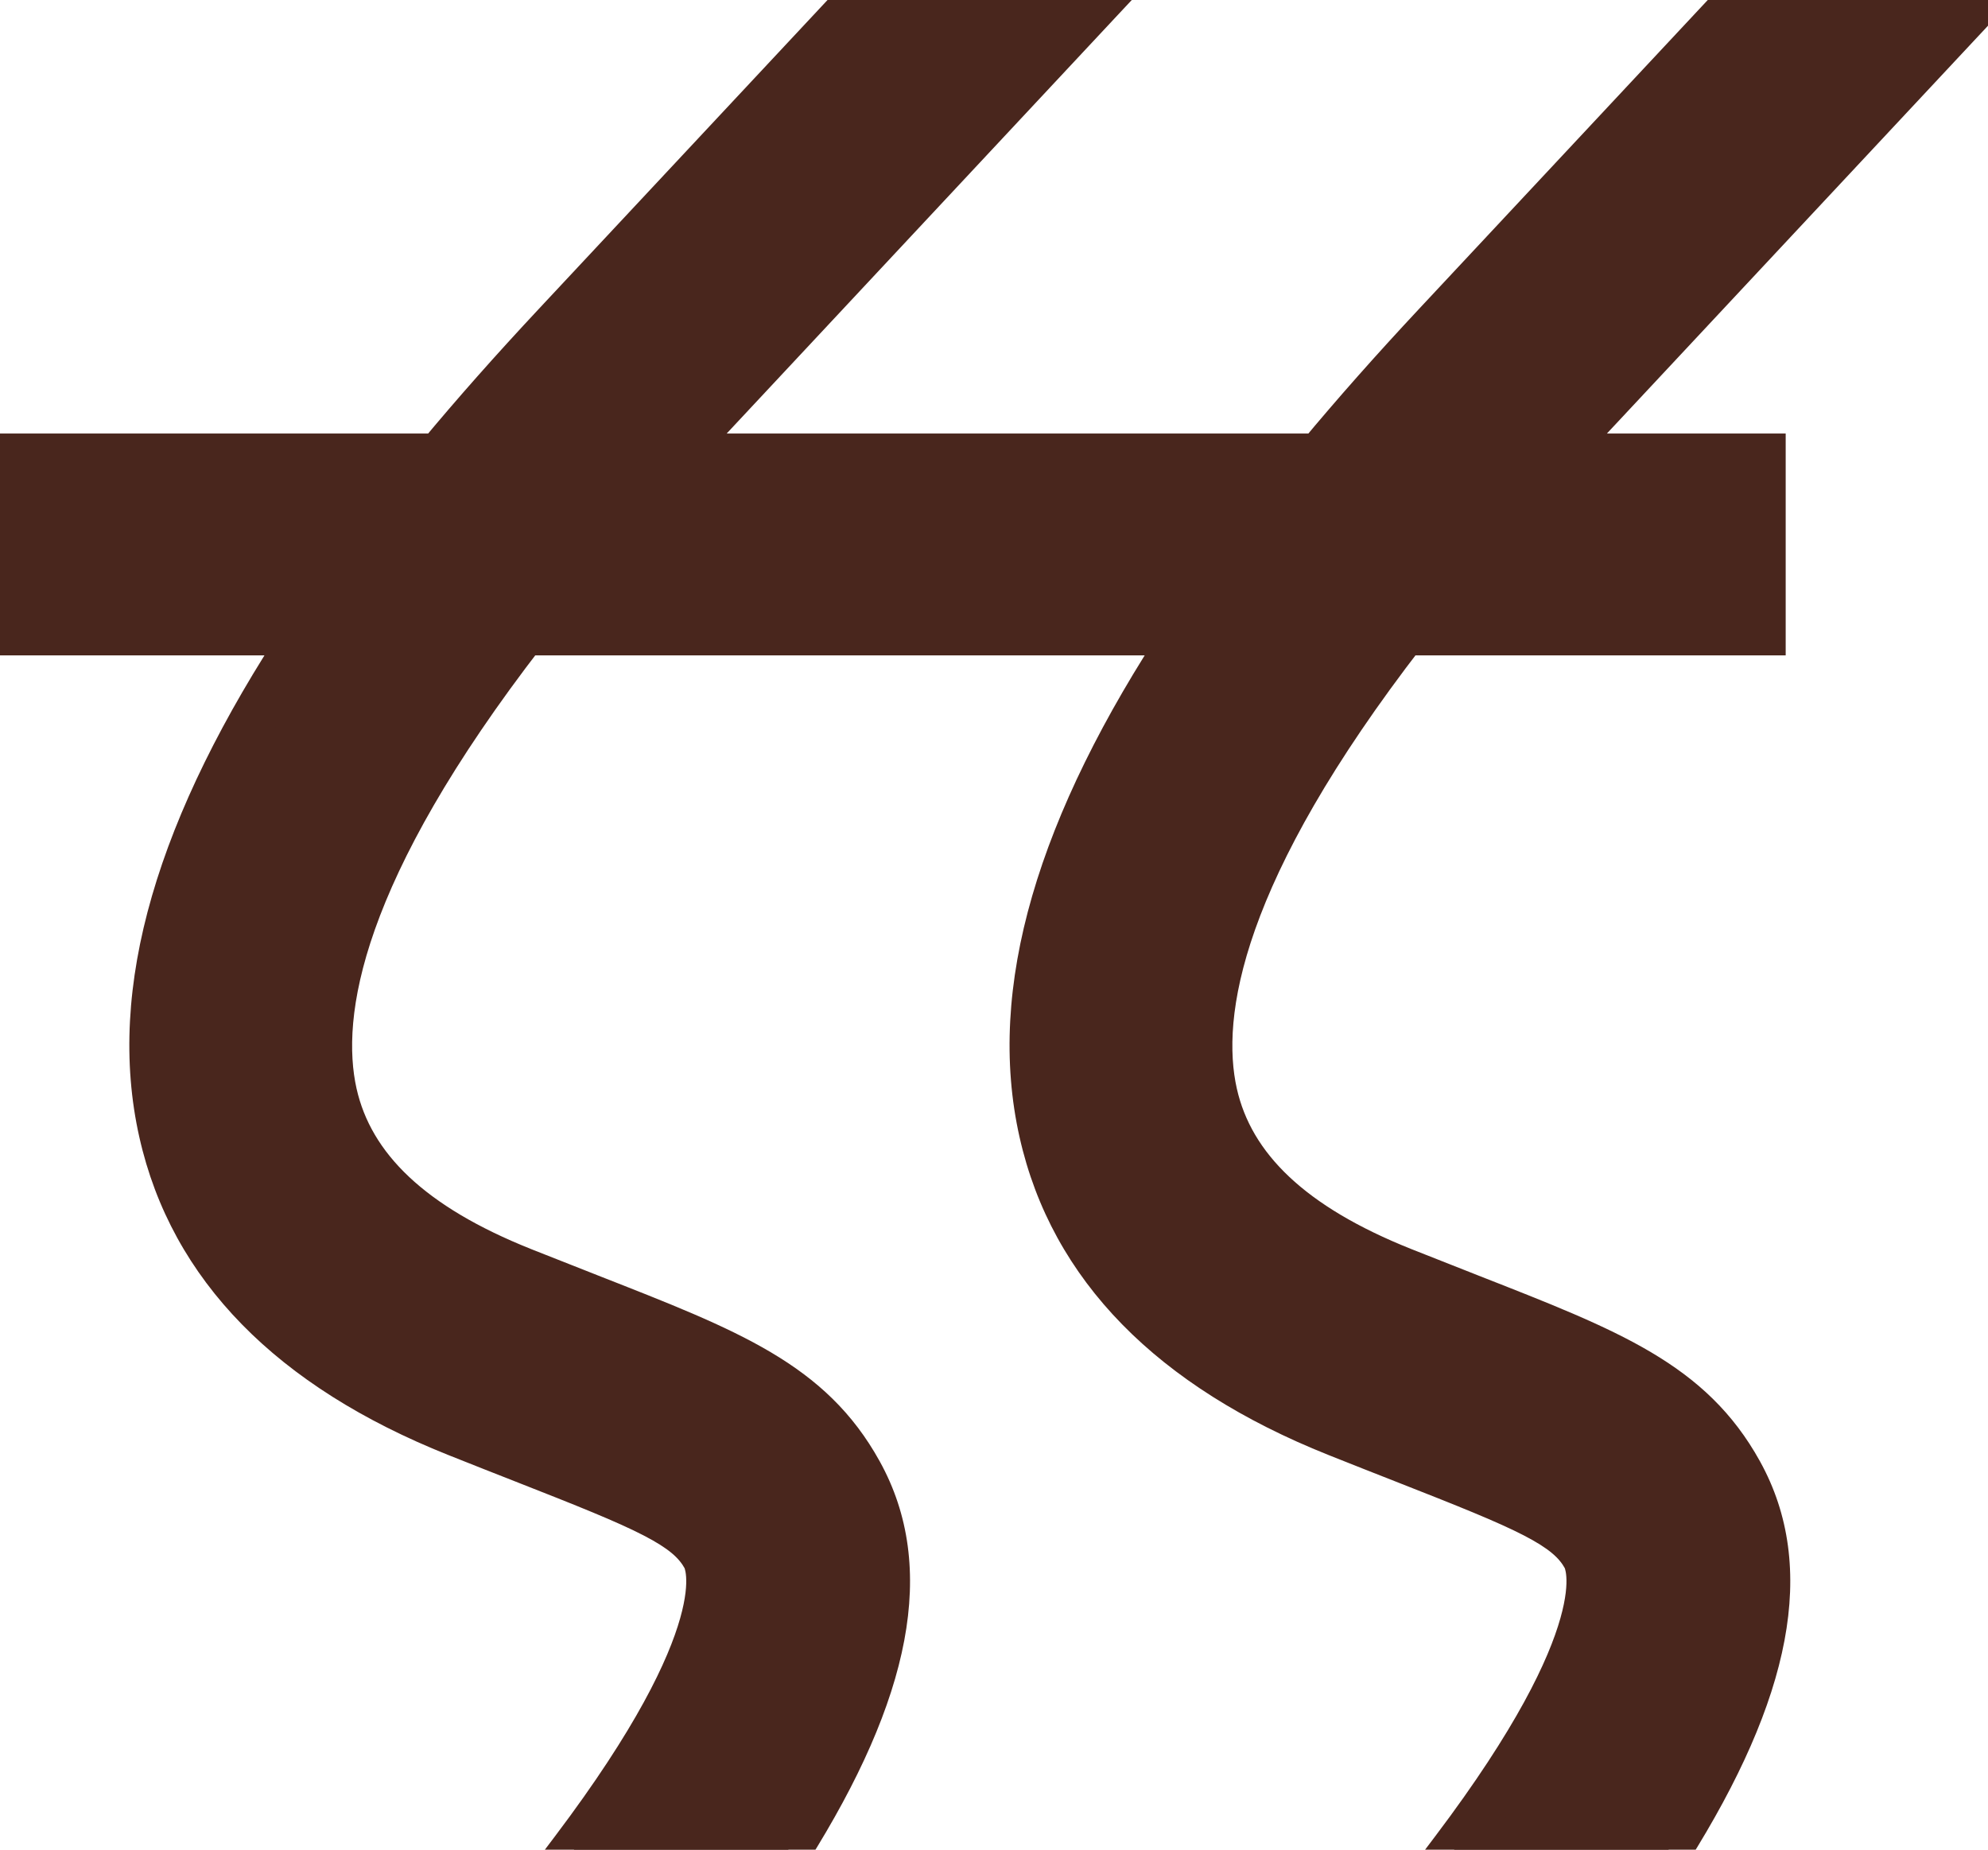
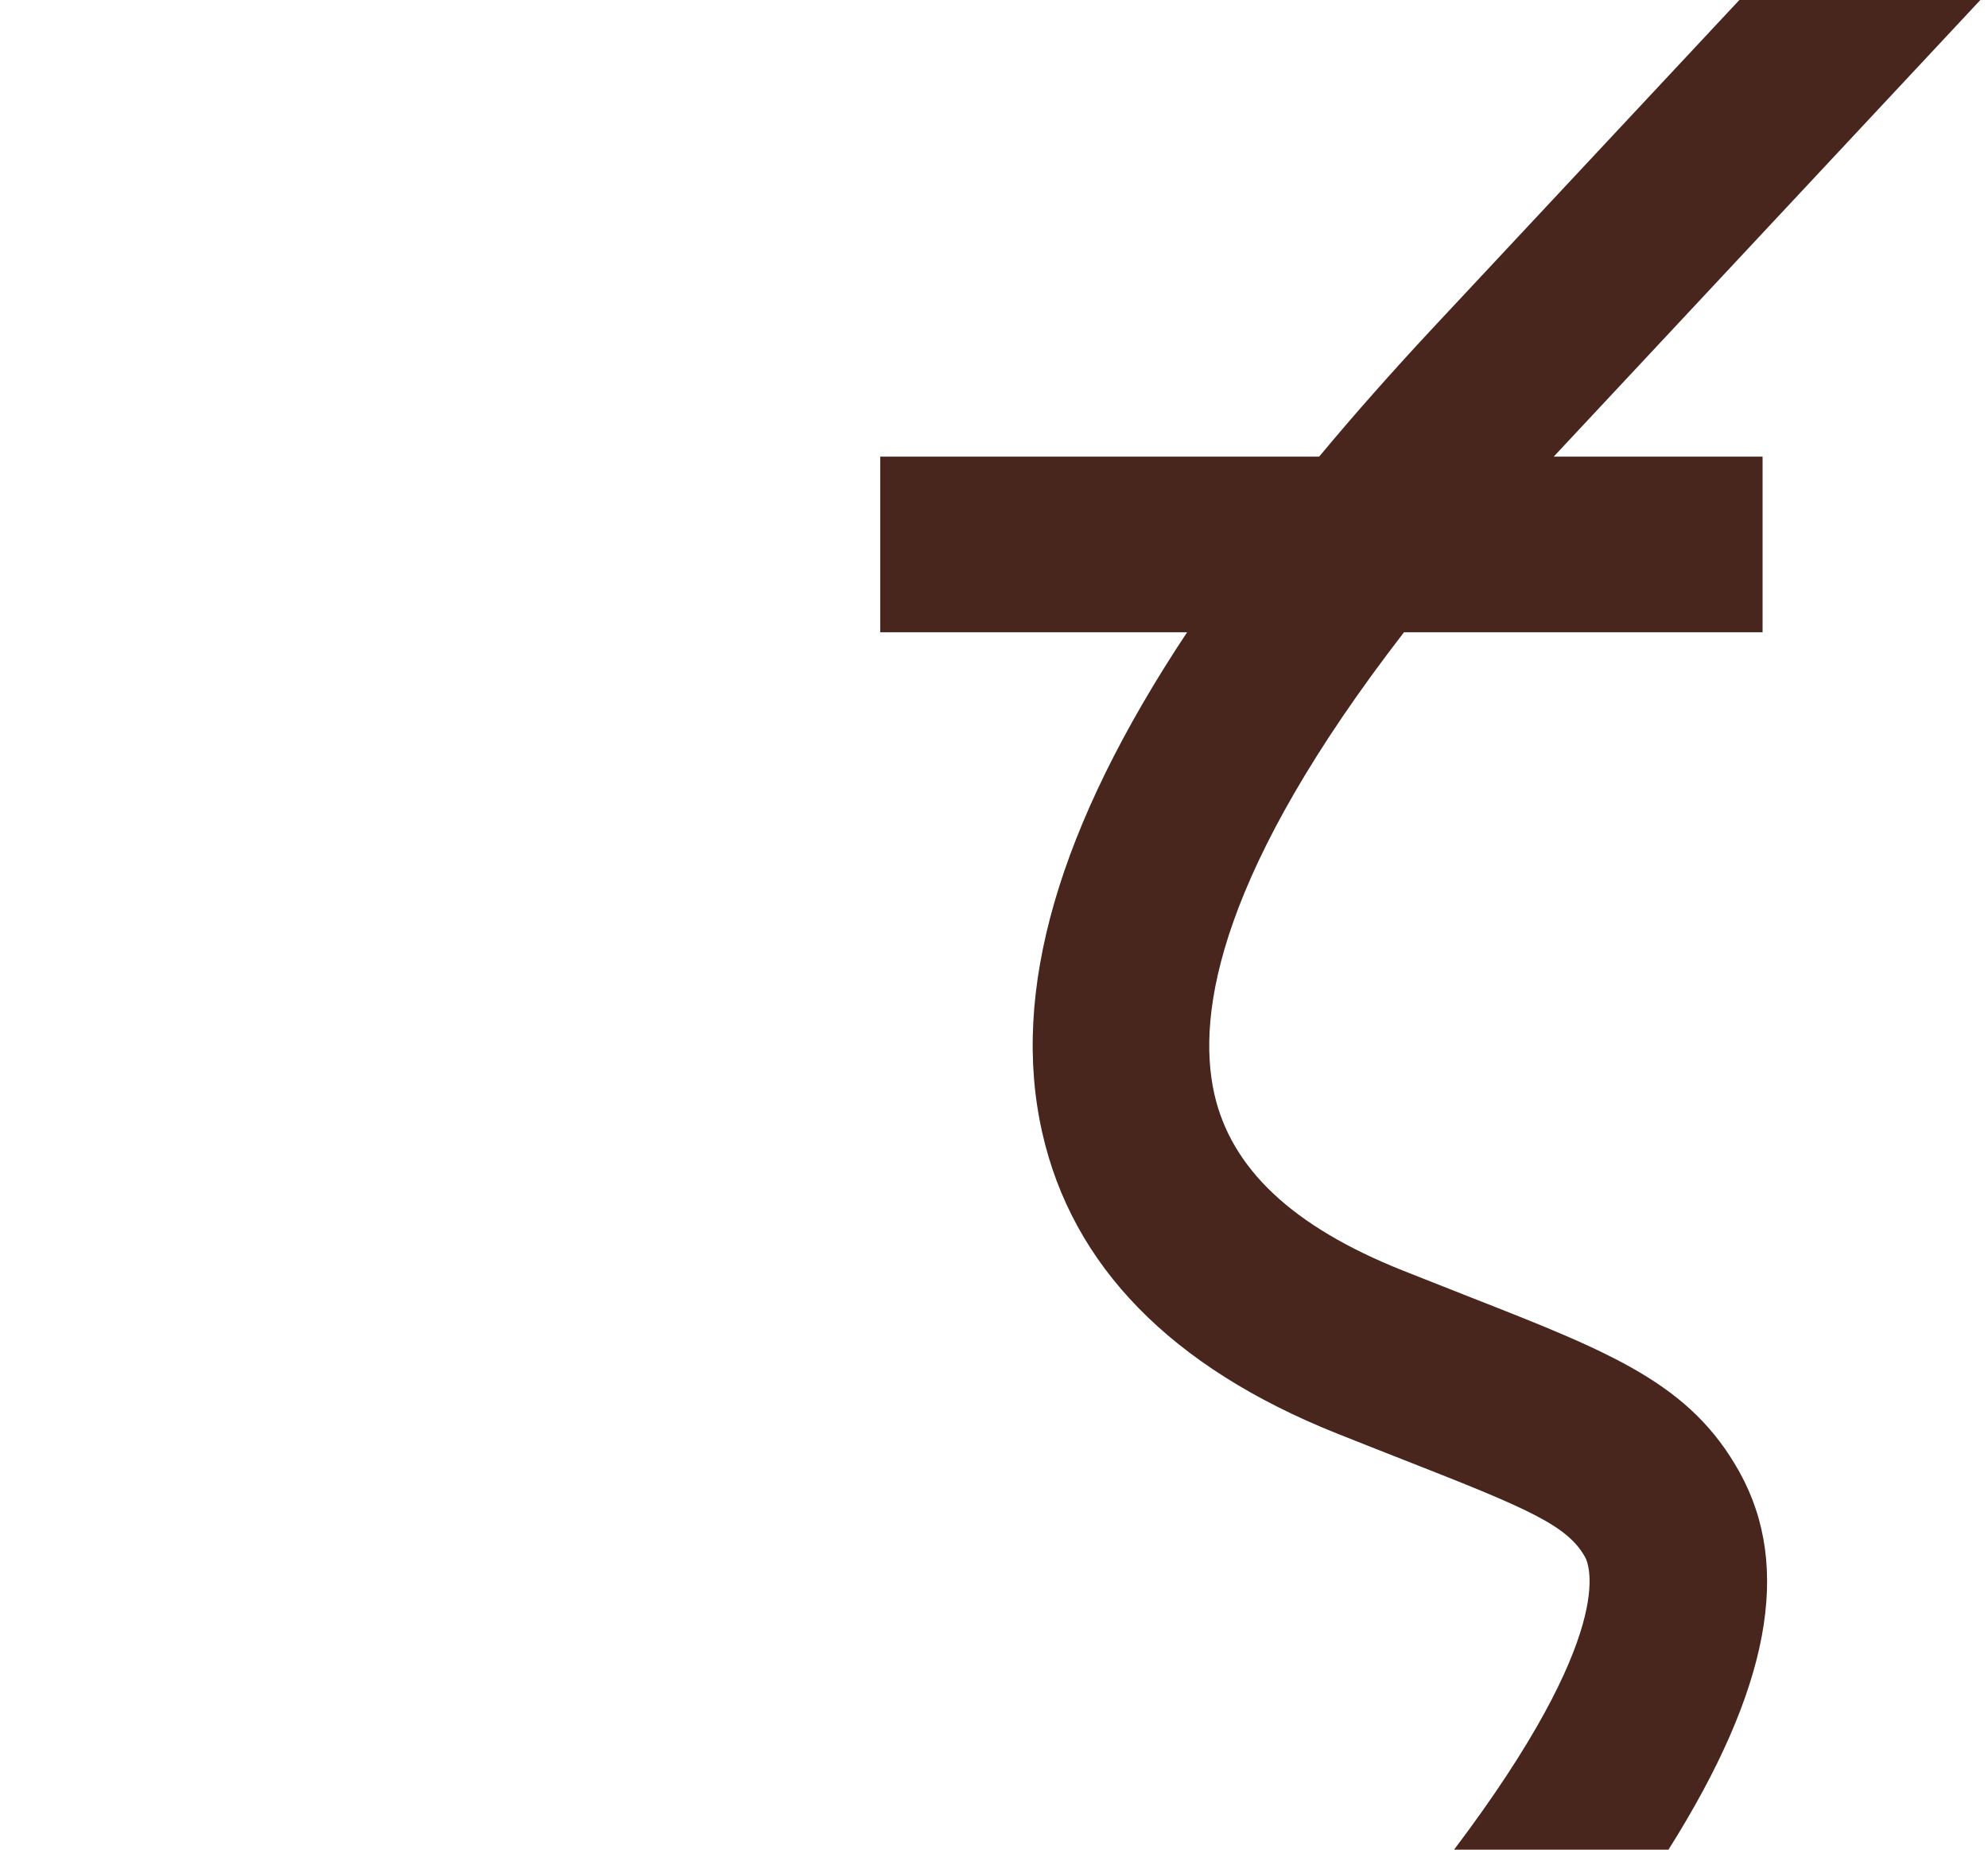
<svg xmlns="http://www.w3.org/2000/svg" width="43" height="40" viewBox="0 0 43 40" fill="none">
  <path d="M37.629 31.842C38.764 33.892 38.28 36.523 36.089 40H31.451C35.002 35.297 34.371 33.829 34.286 33.675C33.904 32.985 33.042 32.621 30.373 31.575C29.927 31.4 29.442 31.209 28.913 30.998C25.335 29.569 23.191 27.378 22.541 24.483C21.857 21.445 22.887 17.875 25.677 13.673H19.039V9.875H28.533C29.301 8.952 30.142 8.003 31.056 7.025L37.622 0H42.835L33.852 9.612C33.769 9.7 33.687 9.788 33.607 9.875H38.124V13.673H30.368C26.391 18.818 25.87 21.895 26.265 23.654C26.63 25.276 27.961 26.526 30.335 27.473C30.855 27.68 31.333 27.868 31.773 28.041C34.863 29.253 36.566 29.921 37.629 31.842Z" fill="#49261D" />
-   <path d="M18.59 31.842C19.725 33.892 19.241 36.523 17.05 40H12.412C15.963 35.297 15.332 33.829 15.247 33.675C14.865 32.985 14.003 32.621 11.333 31.575C10.888 31.4 10.402 31.209 9.874 30.998C6.296 29.569 4.151 27.378 3.502 24.483C2.818 21.445 3.848 17.875 6.638 13.673H0V9.875H9.494C10.262 8.952 11.103 8.003 12.017 7.025L18.583 0H23.796L14.813 9.612C14.73 9.7 14.648 9.788 14.568 9.875H19.085V13.673H11.329C7.352 18.818 6.83 21.895 7.226 23.654C7.591 25.276 8.922 26.526 11.296 27.473C11.816 27.68 12.294 27.868 12.734 28.041C15.824 29.253 17.527 29.921 18.59 31.842Z" fill="#49261D" />
-   <path d="M37.629 31.842L37.192 32.084L37.192 32.084L37.629 31.842ZM36.089 40V40.5H36.365L36.512 40.267L36.089 40ZM31.451 40L31.052 39.699L30.447 40.5H31.451V40ZM34.286 33.675L34.725 33.435L34.724 33.432L34.286 33.675ZM30.373 31.575L30.19 32.04L30.19 32.04L30.373 31.575ZM28.913 30.998L29.098 30.534L29.098 30.534L28.913 30.998ZM22.541 24.483L23.029 24.373L23.029 24.373L22.541 24.483ZM25.677 13.673L26.093 13.95L26.609 13.173H25.677V13.673ZM19.039 13.673H18.539V14.173H19.039V13.673ZM19.039 9.875V9.375H18.539V9.875H19.039ZM28.533 9.875V10.375H28.768L28.918 10.195L28.533 9.875ZM31.056 7.025L30.691 6.683L30.691 6.683L31.056 7.025ZM37.622 0V-0.5H37.405L37.257 -0.341L37.622 0ZM42.835 0L43.201 0.341L43.987 -0.5L42.835 -0.5V0ZM33.852 9.612L34.216 9.955L34.217 9.953L33.852 9.612ZM33.607 9.875L33.24 9.536L32.464 10.375H33.607V9.875ZM38.124 9.875H38.624V9.375H38.124V9.875ZM38.124 13.673V14.173H38.624V13.673H38.124ZM30.368 13.673V13.173H30.123L29.973 13.367L30.368 13.673ZM26.265 23.654L25.777 23.764L25.777 23.764L26.265 23.654ZM30.335 27.473L30.149 27.938L30.15 27.938L30.335 27.473ZM31.773 28.041L31.59 28.506L31.591 28.507L31.773 28.041ZM18.59 31.842L18.152 32.084L18.152 32.084L18.59 31.842ZM17.05 40V40.5H17.326L17.473 40.267L17.05 40ZM12.412 40L12.013 39.699L11.408 40.5H12.412V40ZM15.247 33.675L15.686 33.435L15.684 33.432L15.247 33.675ZM11.333 31.575L11.151 32.04L11.151 32.04L11.333 31.575ZM9.874 30.998L10.059 30.534L10.059 30.534L9.874 30.998ZM3.502 24.483L3.99 24.373L3.99 24.373L3.502 24.483ZM6.638 13.673L7.054 13.95L7.57 13.173H6.638V13.673ZM0 13.673H-0.5V14.173H0V13.673ZM0 9.875V9.375H-0.5V9.875H0ZM9.494 9.875V10.375H9.729L9.878 10.195L9.494 9.875ZM12.017 7.025L11.652 6.683L11.652 6.683L12.017 7.025ZM18.583 0V-0.5H18.366L18.218 -0.341L18.583 0ZM23.796 0L24.161 0.341L24.948 -0.5L23.796 -0.5V0ZM14.813 9.612L15.177 9.955L15.178 9.953L14.813 9.612ZM14.568 9.875L14.201 9.536L13.425 10.375H14.568V9.875ZM19.085 9.875H19.585V9.375H19.085V9.875ZM19.085 13.673V14.173H19.585V13.673H19.085ZM11.329 13.673V13.173H11.084L10.934 13.367L11.329 13.673ZM7.226 23.654L6.738 23.764L6.738 23.764L7.226 23.654ZM11.296 27.473L11.11 27.938L11.111 27.938L11.296 27.473ZM12.734 28.041L12.551 28.506L12.552 28.507L12.734 28.041ZM37.629 31.842L37.192 32.084C38.187 33.883 37.833 36.294 35.666 39.733L36.089 40L36.512 40.267C38.727 36.751 39.341 33.901 38.067 31.6L37.629 31.842ZM36.089 40V39.5H31.451V40V40.5H36.089V40ZM31.451 40L31.85 40.301C33.645 37.924 34.414 36.325 34.713 35.268C35.015 34.201 34.845 33.654 34.725 33.435L34.286 33.675L33.848 33.915C33.812 33.85 34 34.114 33.751 34.995C33.499 35.887 32.808 37.373 31.052 39.699L31.451 40ZM34.286 33.675L34.724 33.432C34.463 32.962 34.05 32.641 33.416 32.314C32.791 31.992 31.88 31.629 30.555 31.109L30.373 31.575L30.19 32.04C31.534 32.567 32.389 32.909 32.958 33.203C33.518 33.492 33.728 33.698 33.849 33.917L34.286 33.675ZM30.373 31.575L30.555 31.109C30.109 30.934 29.625 30.744 29.098 30.534L28.913 30.998L28.727 31.462C29.258 31.674 29.744 31.865 30.19 32.04L30.373 31.575ZM28.913 30.998L29.098 30.534C25.623 29.146 23.632 27.061 23.029 24.373L22.541 24.483L22.053 24.592C22.749 27.695 25.048 29.993 28.727 31.462L28.913 30.998ZM22.541 24.483L23.029 24.373C22.389 21.53 23.334 18.105 26.093 13.95L25.677 13.673L25.26 13.396C22.439 17.645 21.326 21.359 22.053 24.593L22.541 24.483ZM25.677 13.673V13.173H19.039V13.673V14.173H25.677V13.673ZM19.039 13.673H19.539V9.875H19.039H18.539V13.673H19.039ZM19.039 9.875V10.375H28.533V9.875V9.375H19.039V9.875ZM28.533 9.875L28.918 10.195C29.678 9.28 30.513 8.338 31.421 7.366L31.056 7.025L30.691 6.683C29.771 7.667 28.924 8.623 28.149 9.555L28.533 9.875ZM31.056 7.025L31.421 7.366L37.987 0.341L37.622 0L37.257 -0.341L30.691 6.683L31.056 7.025ZM37.622 0V0.5H42.835V0V-0.5H37.622V0ZM42.835 0L42.47 -0.341L33.486 9.271L33.852 9.612L34.217 9.953L43.201 0.341L42.835 0ZM33.852 9.612L33.488 9.269C33.403 9.359 33.32 9.449 33.24 9.536L33.607 9.875L33.974 10.214C34.054 10.128 34.135 10.041 34.216 9.955L33.852 9.612ZM33.607 9.875V10.375H38.124V9.875V9.375H33.607V9.875ZM38.124 9.875H37.624V13.673H38.124H38.624V9.875H38.124ZM38.124 13.673V13.173H30.368V13.673V14.173H38.124V13.673ZM30.368 13.673L29.973 13.367C25.967 18.55 25.332 21.784 25.777 23.764L26.265 23.654L26.753 23.545C26.407 22.007 26.816 19.086 30.764 13.979L30.368 13.673ZM26.265 23.654L25.777 23.764C26.195 25.62 27.708 26.963 30.149 27.938L30.335 27.473L30.52 27.009C28.214 26.088 27.066 24.933 26.753 23.544L26.265 23.654ZM30.335 27.473L30.15 27.938C30.671 28.145 31.151 28.333 31.59 28.506L31.773 28.041L31.957 27.576C31.515 27.402 31.039 27.215 30.52 27.009L30.335 27.473ZM31.773 28.041L31.591 28.507C34.725 29.736 36.232 30.349 37.192 32.084L37.629 31.842L38.067 31.6C36.9 29.492 35.001 28.77 31.956 27.576L31.773 28.041ZM18.59 31.842L18.152 32.084C19.148 33.883 18.794 36.294 16.627 39.733L17.05 40L17.473 40.267C19.688 36.751 20.302 33.901 19.027 31.6L18.59 31.842ZM17.05 40V39.5H12.412V40V40.5H17.05V40ZM12.412 40L12.811 40.301C14.606 37.924 15.375 36.325 15.674 35.268C15.976 34.201 15.806 33.654 15.686 33.435L15.247 33.675L14.809 33.915C14.773 33.85 14.961 34.114 14.712 34.995C14.46 35.887 13.769 37.373 12.013 39.699L12.412 40ZM15.247 33.675L15.684 33.432C15.423 32.962 15.011 32.641 14.377 32.314C13.752 31.992 12.841 31.629 11.516 31.109L11.333 31.575L11.151 32.04C12.495 32.567 13.35 32.909 13.918 33.203C14.479 33.492 14.688 33.698 14.81 33.917L15.247 33.675ZM11.333 31.575L11.516 31.109C11.07 30.934 10.586 30.744 10.059 30.534L9.874 30.998L9.688 31.462C10.219 31.674 10.705 31.865 11.151 32.04L11.333 31.575ZM9.874 30.998L10.059 30.534C6.584 29.146 4.593 27.061 3.99 24.373L3.502 24.483L3.014 24.592C3.71 27.695 6.008 29.993 9.688 31.462L9.874 30.998ZM3.502 24.483L3.99 24.373C3.35 21.53 4.295 18.105 7.054 13.95L6.638 13.673L6.221 13.396C3.4 17.645 2.287 21.359 3.014 24.593L3.502 24.483ZM6.638 13.673V13.173H0V13.673V14.173H6.638V13.673ZM0 13.673H0.5V9.875H0H-0.5V13.673H0ZM0 9.875V10.375H9.494V9.875V9.375H0V9.875ZM9.494 9.875L9.878 10.195C10.639 9.28 11.474 8.338 12.382 7.366L12.017 7.025L11.652 6.683C10.732 7.667 9.884 8.623 9.11 9.555L9.494 9.875ZM12.017 7.025L12.382 7.366L18.948 0.341L18.583 0L18.218 -0.341L11.652 6.683L12.017 7.025ZM18.583 0V0.5H23.796V0V-0.5H18.583V0ZM23.796 0L23.431 -0.341L14.447 9.271L14.813 9.612L15.178 9.953L24.161 0.341L23.796 0ZM14.813 9.612L14.448 9.269C14.364 9.359 14.281 9.449 14.201 9.536L14.568 9.875L14.935 10.214C15.015 10.128 15.095 10.041 15.177 9.955L14.813 9.612ZM14.568 9.875V10.375H19.085V9.875V9.375H14.568V9.875ZM19.085 9.875H18.585V13.673H19.085H19.585V9.875H19.085ZM19.085 13.673V13.173H11.329V13.673V14.173H19.085V13.673ZM11.329 13.673L10.934 13.367C6.927 18.55 6.293 21.784 6.738 23.764L7.226 23.654L7.713 23.545C7.368 22.007 7.777 19.086 11.725 13.979L11.329 13.673ZM7.226 23.654L6.738 23.764C7.156 25.62 8.669 26.963 11.11 27.938L11.296 27.473L11.481 27.009C9.175 26.088 8.026 24.933 7.713 23.544L7.226 23.654ZM11.296 27.473L11.111 27.938C11.632 28.145 12.112 28.333 12.551 28.506L12.734 28.041L12.918 27.576C12.476 27.402 12 27.215 11.48 27.009L11.296 27.473ZM12.734 28.041L12.552 28.507C15.686 29.736 17.193 30.349 18.152 32.084L18.59 31.842L19.027 31.6C17.861 29.492 15.961 28.77 12.917 27.576L12.734 28.041Z" fill="#49261D" />
</svg>